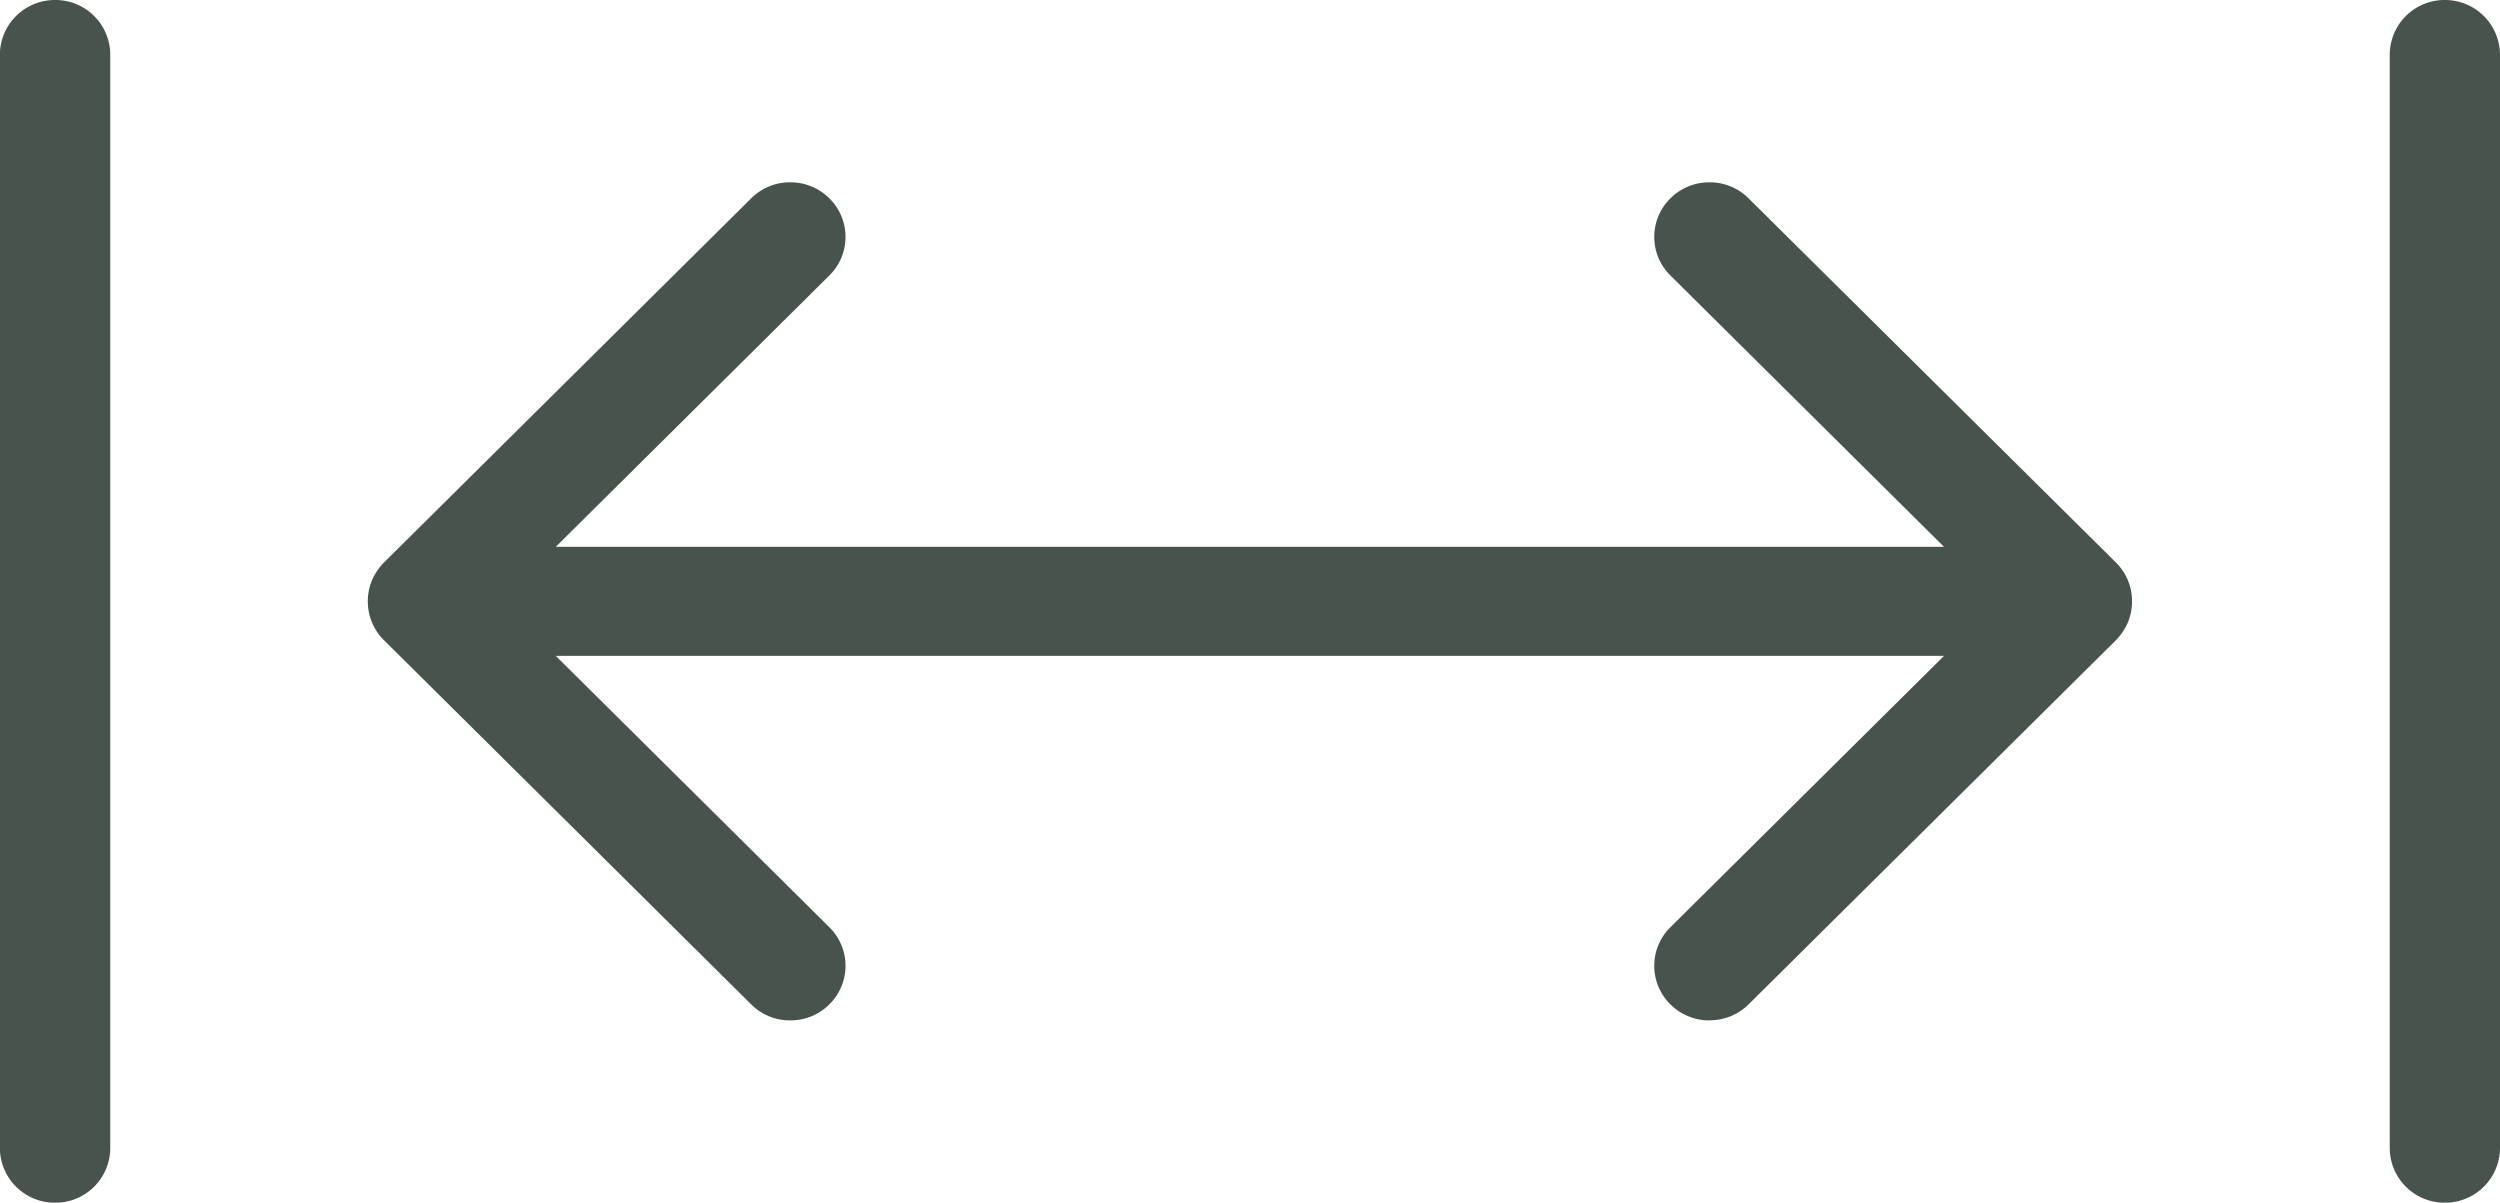
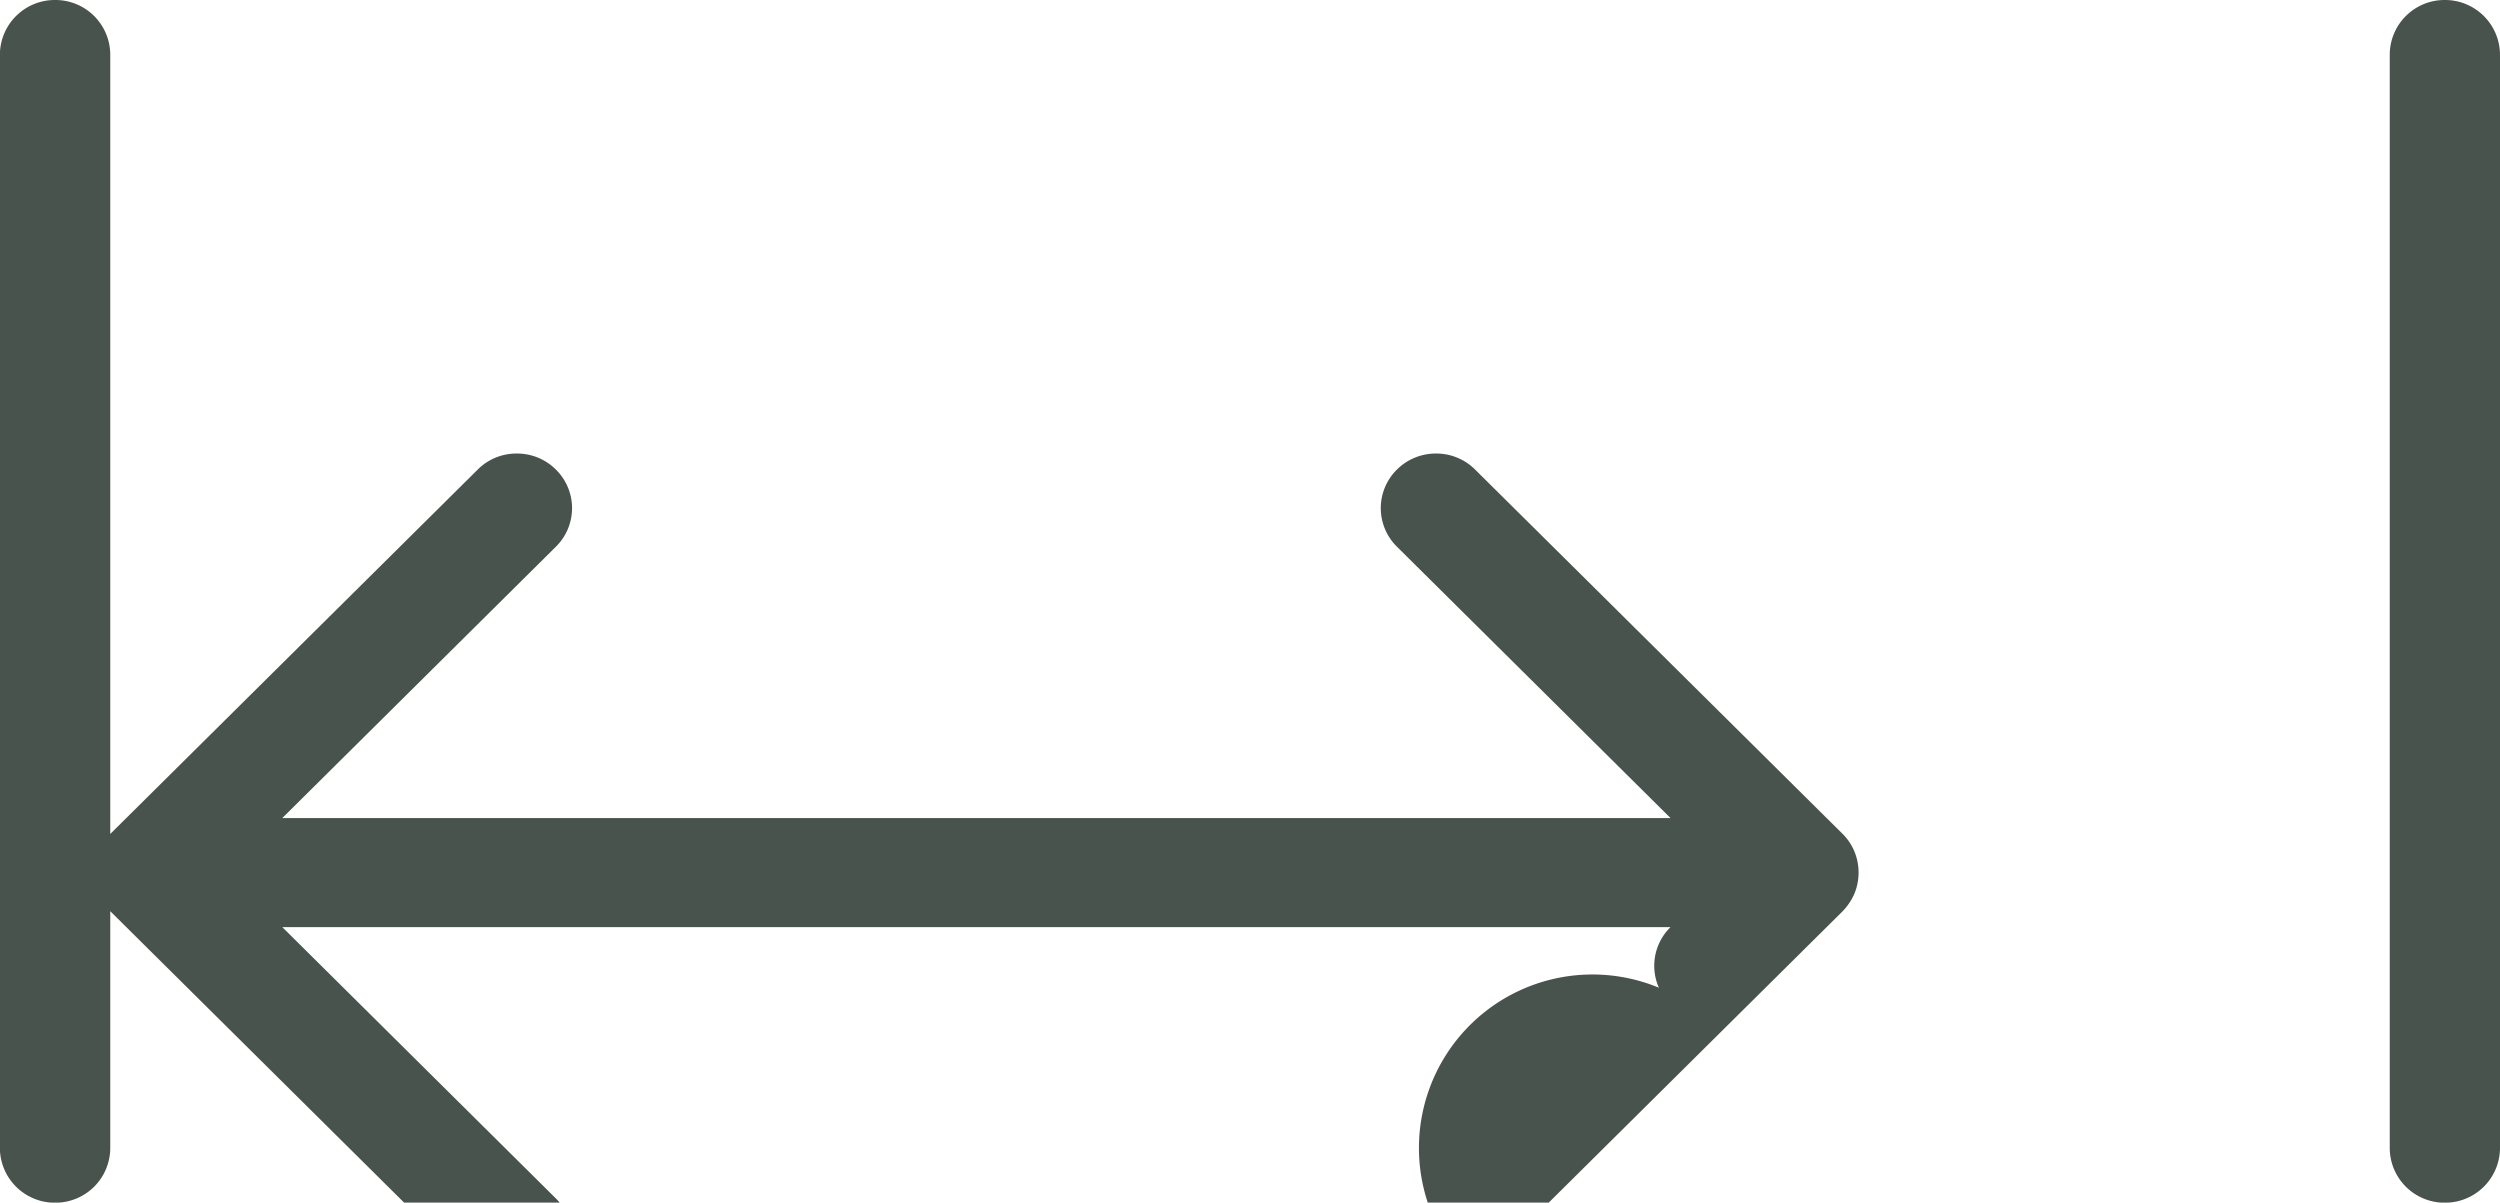
<svg xmlns="http://www.w3.org/2000/svg" width="21.2" height="10.198" viewBox="0 0 21.2 10.198">
-   <path id="Soustraction_29" data-name="Soustraction 29" d="M-11017.469,11a.465.465,0,0,1-.466-.462V1.263a.465.465,0,0,1,.466-.462.466.466,0,0,1,.469.462v9.274A.466.466,0,0,1-11017.469,11Zm-20.263,0a.466.466,0,0,1-.469-.462V1.263a.466.466,0,0,1,.469-.462.465.465,0,0,1,.467.462v9.274A.465.465,0,0,1-11037.731,11Zm14.028-1.546a.466.466,0,0,1-.33-.135.459.459,0,0,1-.138-.328.459.459,0,0,1,.138-.328l2.319-2.3h-11.772l2.319,2.3a.459.459,0,0,1,.138.328.459.459,0,0,1-.138.328.465.465,0,0,1-.331.135.463.463,0,0,1-.33-.135l-3.117-3.091a.46.46,0,0,1-.1-.15.467.467,0,0,1,0-.355.492.492,0,0,1,.1-.15l3.117-3.091a.463.463,0,0,1,.33-.135.465.465,0,0,1,.331.135.459.459,0,0,1,.138.328.459.459,0,0,1-.138.328l-2.319,2.3h11.772l-2.319-2.3a.459.459,0,0,1-.138-.328.459.459,0,0,1,.138-.328.466.466,0,0,1,.33-.135.465.465,0,0,1,.331.135l3.118,3.091a.457.457,0,0,1,.1.15.471.471,0,0,1,0,.355.51.51,0,0,1-.1.15l-3.118,3.091A.465.465,0,0,1-11023.7,9.453Z" transform="translate(11038.2 -0.801)" fill="#49534d" />
+   <path id="Soustraction_29" data-name="Soustraction 29" d="M-11017.469,11a.465.465,0,0,1-.466-.462V1.263a.465.465,0,0,1,.466-.462.466.466,0,0,1,.469.462v9.274A.466.466,0,0,1-11017.469,11Zm-20.263,0a.466.466,0,0,1-.469-.462V1.263a.466.466,0,0,1,.469-.462.465.465,0,0,1,.467.462v9.274A.465.465,0,0,1-11037.731,11Zm14.028-1.546a.466.466,0,0,1-.33-.135.459.459,0,0,1-.138-.328.459.459,0,0,1,.138-.328h-11.772l2.319,2.3a.459.459,0,0,1,.138.328.459.459,0,0,1-.138.328.465.465,0,0,1-.331.135.463.463,0,0,1-.33-.135l-3.117-3.091a.46.46,0,0,1-.1-.15.467.467,0,0,1,0-.355.492.492,0,0,1,.1-.15l3.117-3.091a.463.463,0,0,1,.33-.135.465.465,0,0,1,.331.135.459.459,0,0,1,.138.328.459.459,0,0,1-.138.328l-2.319,2.3h11.772l-2.319-2.3a.459.459,0,0,1-.138-.328.459.459,0,0,1,.138-.328.466.466,0,0,1,.33-.135.465.465,0,0,1,.331.135l3.118,3.091a.457.457,0,0,1,.1.15.471.471,0,0,1,0,.355.51.51,0,0,1-.1.15l-3.118,3.091A.465.465,0,0,1-11023.7,9.453Z" transform="translate(11038.2 -0.801)" fill="#49534d" />
</svg>